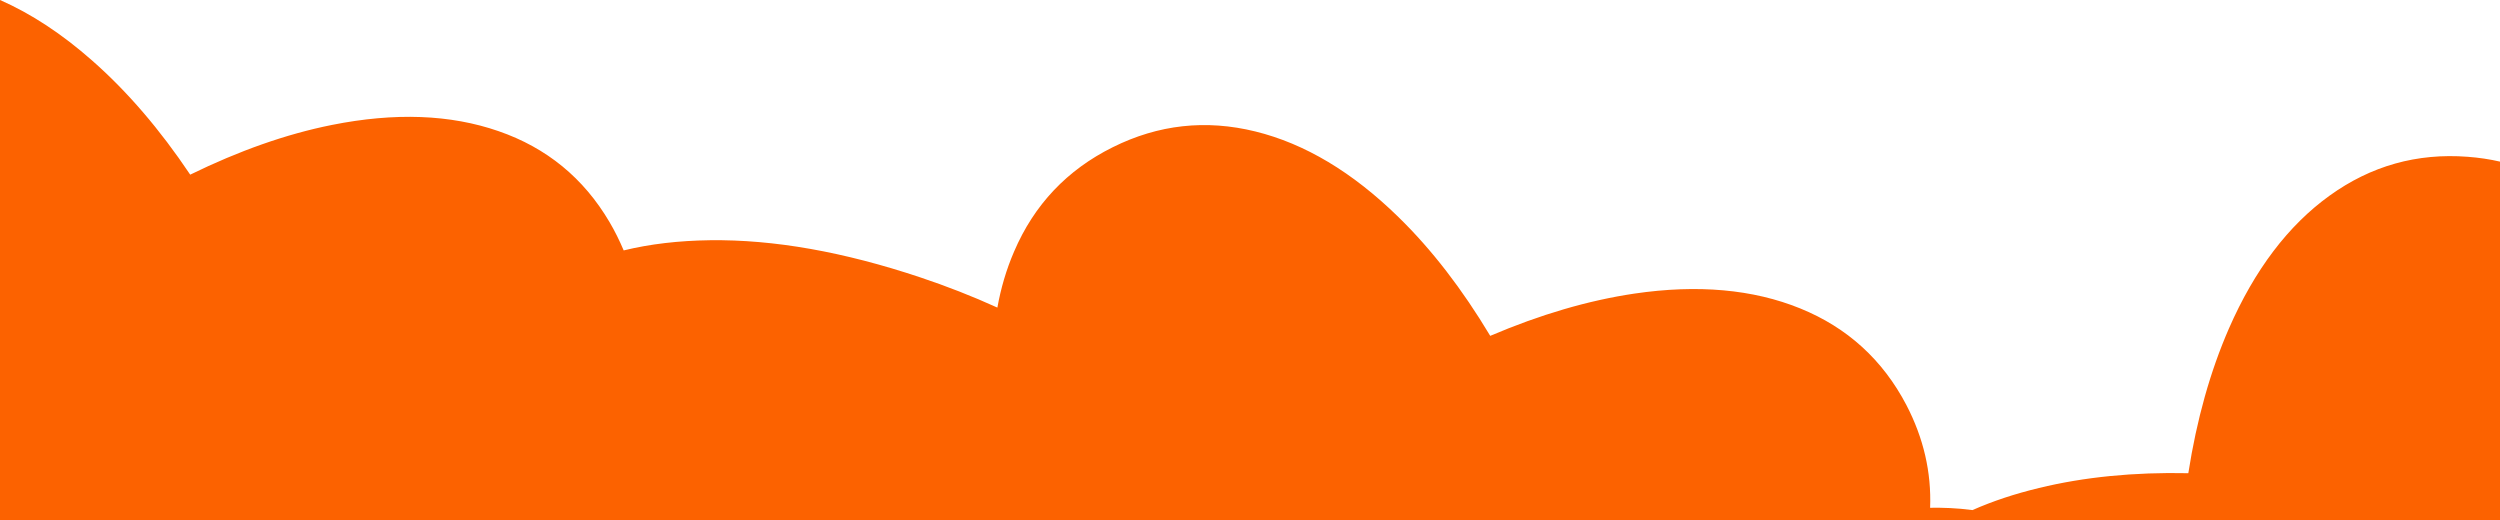
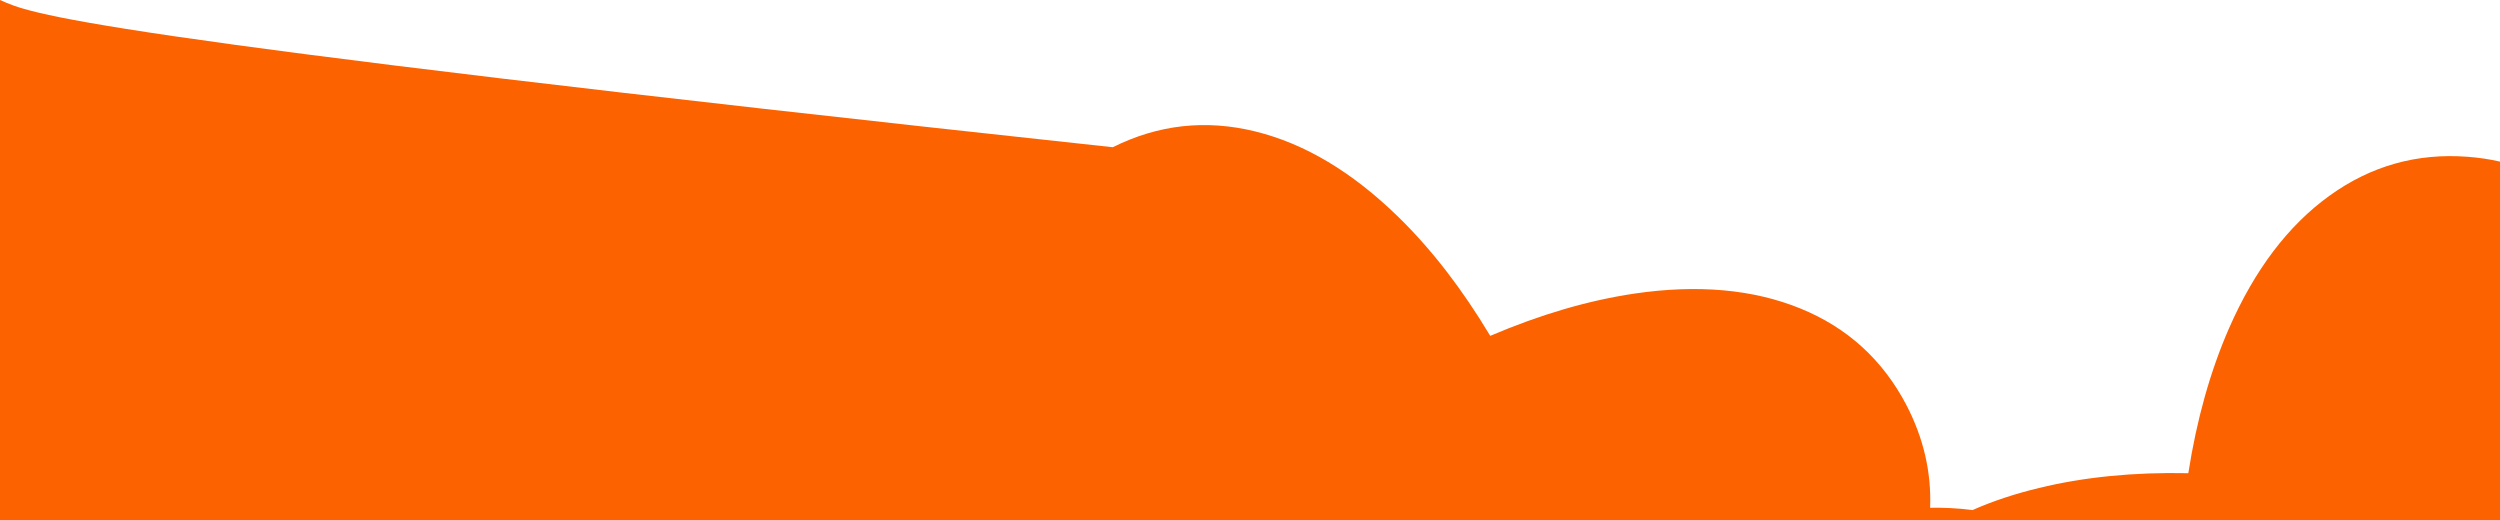
<svg xmlns="http://www.w3.org/2000/svg" id="Layer_1" version="1.1" viewBox="0 0 2379 495">
  <defs>
    <style>
      .st0 {
        fill: #fc6200;
      }
    </style>
  </defs>
-   <path class="st0" d="M0,495h2379V153.8c-9.9-2.3-20.2-3.8-30.7-4.6-48.3-3.7-92.1,8.6-131.5,37-39.3,28.3-71.3,70.5-95.8,126.5-17.7,40.6-30.6,86.4-38.6,137.6-51.8-1.1-99.1,3.6-142.2,14.1-22.9,5.5-44,12.5-63.2,21-14.9-2-28.9-2.4-40.3-2.2,1.3-33.7-6.2-66.3-22.6-97.8-22.5-43-56.2-73.7-101-91.9-44.8-18.2-97.5-23-157.9-14.1-43.8,6.5-89.5,19.9-137.1,40.2-26.6-44.4-55.7-82.2-87.4-113.1-43.7-42.7-89-69.8-136.1-81.4s-92.3-6.6-135.7,15c-43.5,21.6-74.8,54.7-93.9,99.3-7.4,17.1-12.6,35-15.9,53.3-24-10.9-48.6-20.5-73.5-28.8-72.4-24.2-139.1-36.1-200.1-35.3-29.7.4-57.1,3.6-82,9.7-3.9-9.2-8.4-18.4-13.5-27-24.6-41.8-59.8-70.7-105.6-86.5-45.8-15.9-98.6-17.9-158.6-5.9-43.5,8.7-88.4,24.6-134.8,47.3-28.8-43-59.9-79.2-93.1-108.4C58.9,32.2,29.6,13,0,0v495Z" />
+   <path class="st0" d="M0,495h2379V153.8c-9.9-2.3-20.2-3.8-30.7-4.6-48.3-3.7-92.1,8.6-131.5,37-39.3,28.3-71.3,70.5-95.8,126.5-17.7,40.6-30.6,86.4-38.6,137.6-51.8-1.1-99.1,3.6-142.2,14.1-22.9,5.5-44,12.5-63.2,21-14.9-2-28.9-2.4-40.3-2.2,1.3-33.7-6.2-66.3-22.6-97.8-22.5-43-56.2-73.7-101-91.9-44.8-18.2-97.5-23-157.9-14.1-43.8,6.5-89.5,19.9-137.1,40.2-26.6-44.4-55.7-82.2-87.4-113.1-43.7-42.7-89-69.8-136.1-81.4s-92.3-6.6-135.7,15C58.9,32.2,29.6,13,0,0v495Z" />
</svg>